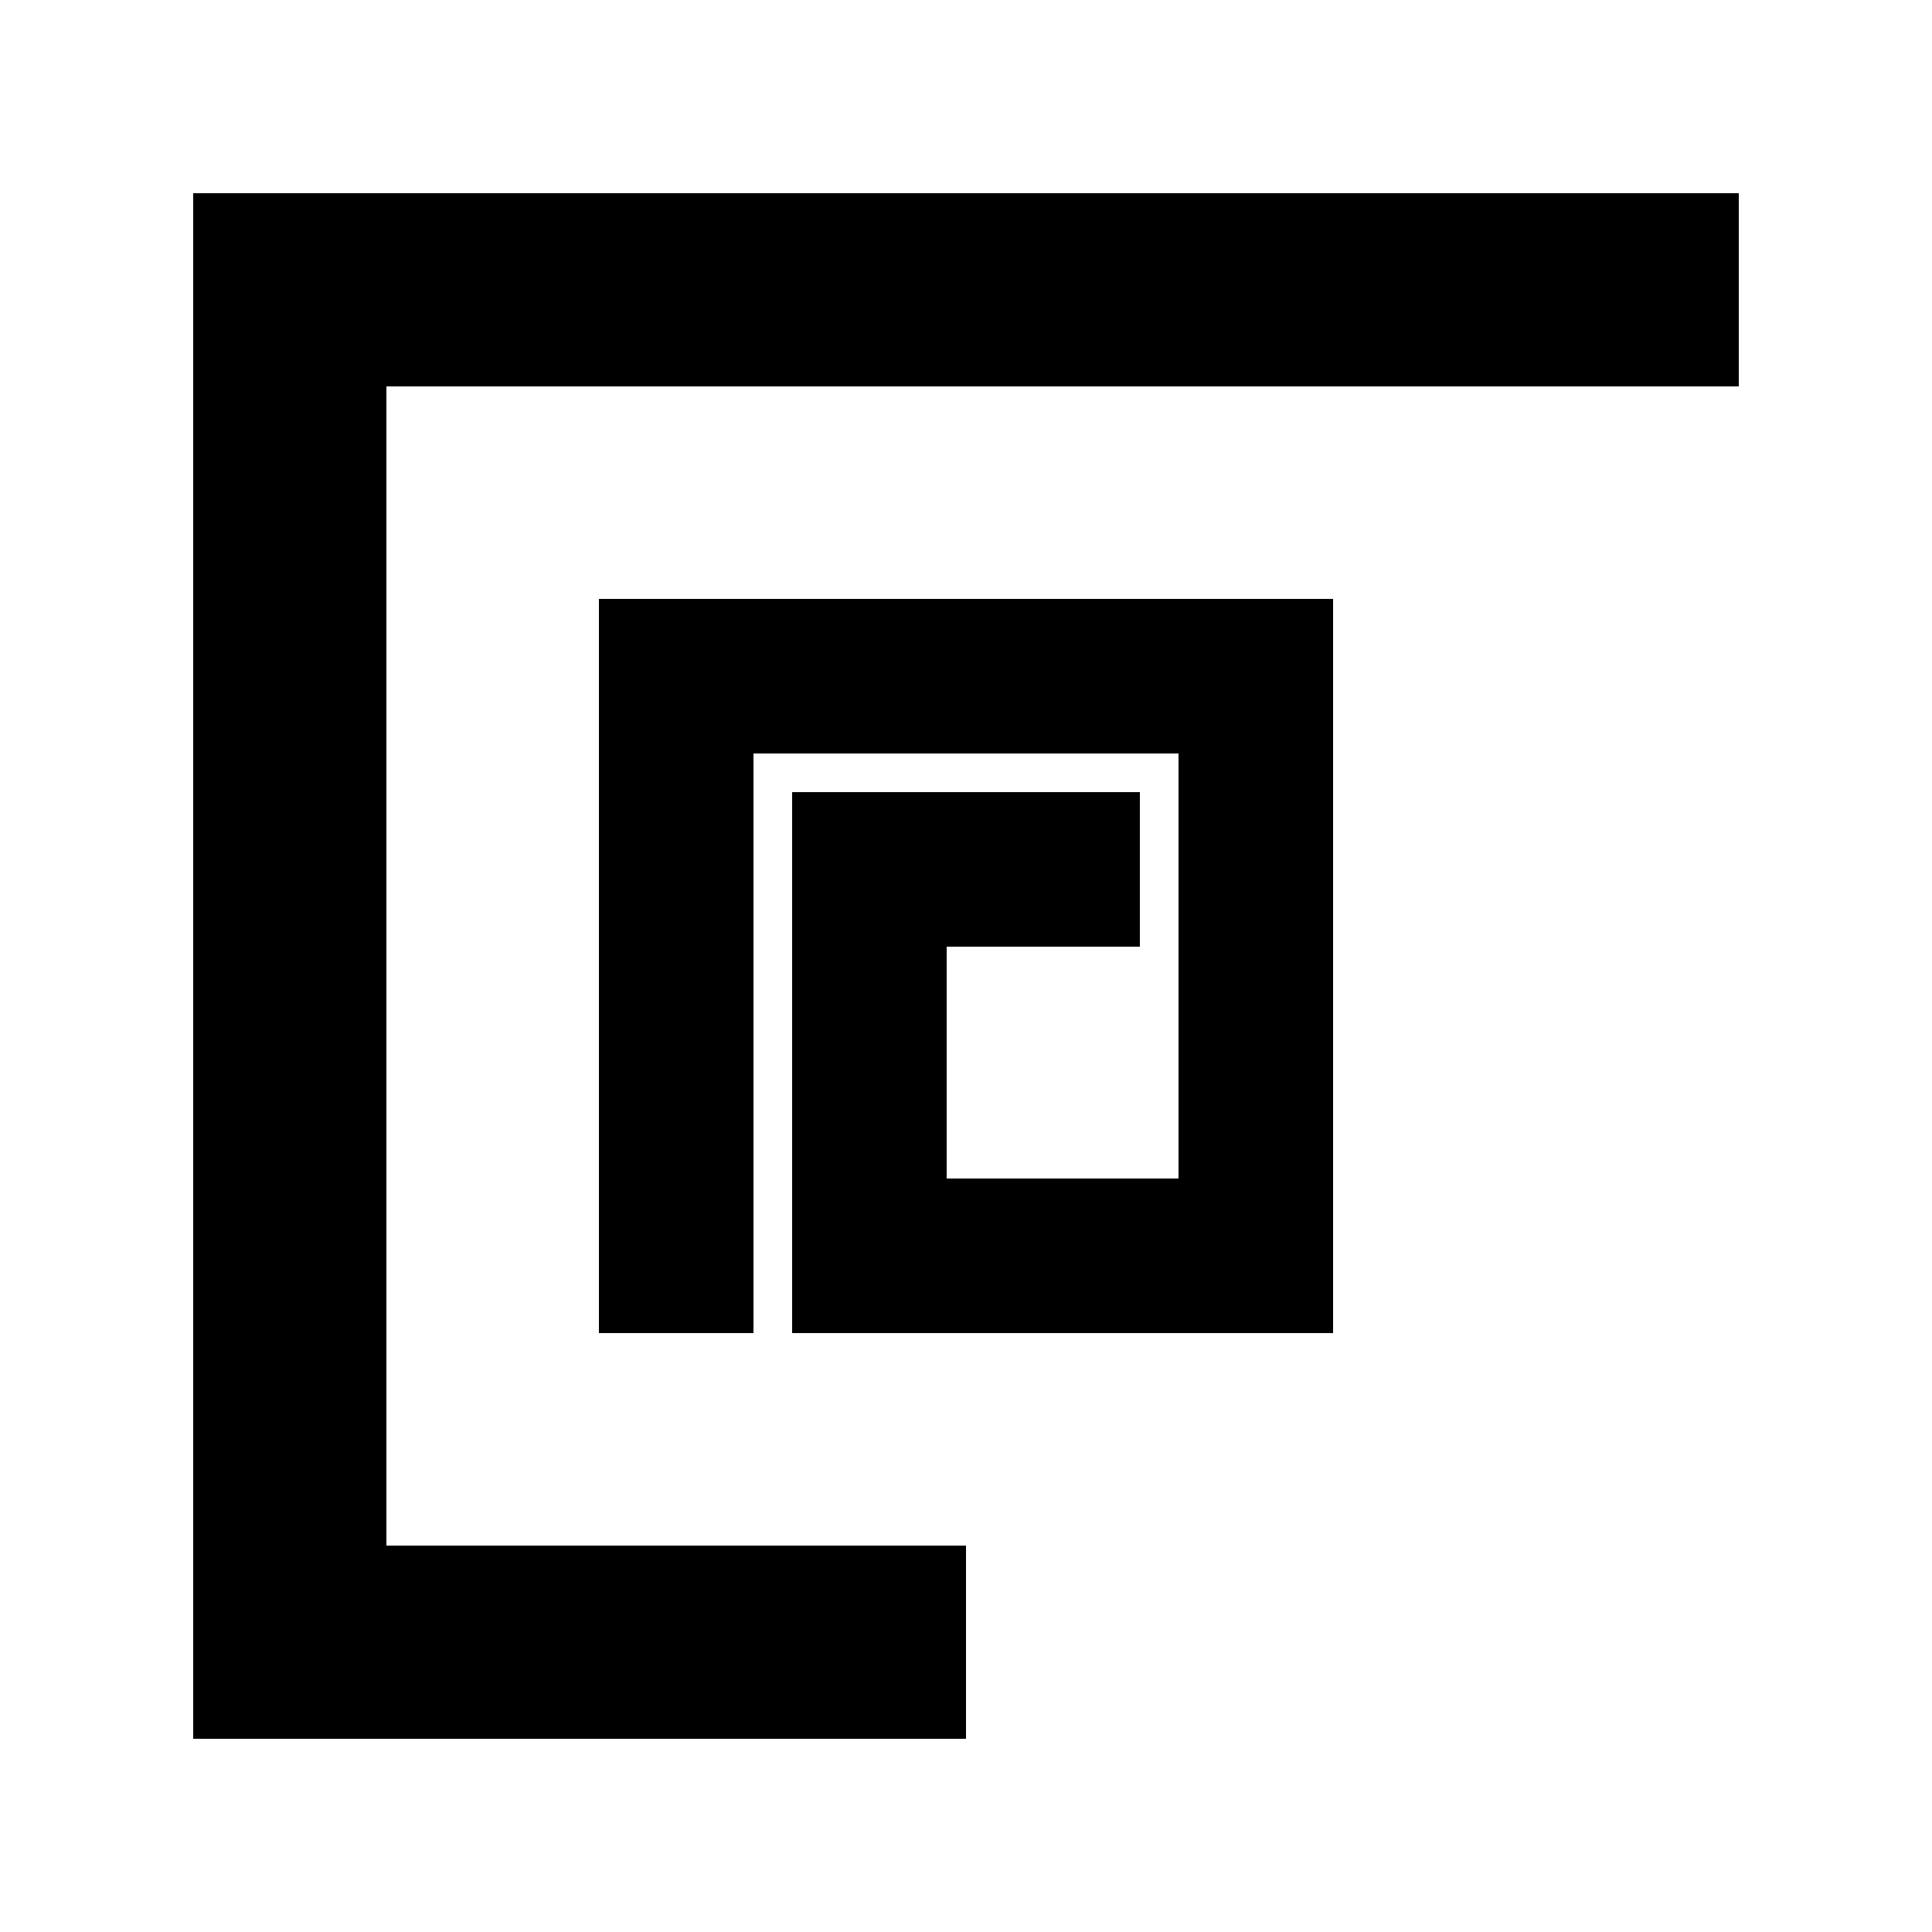
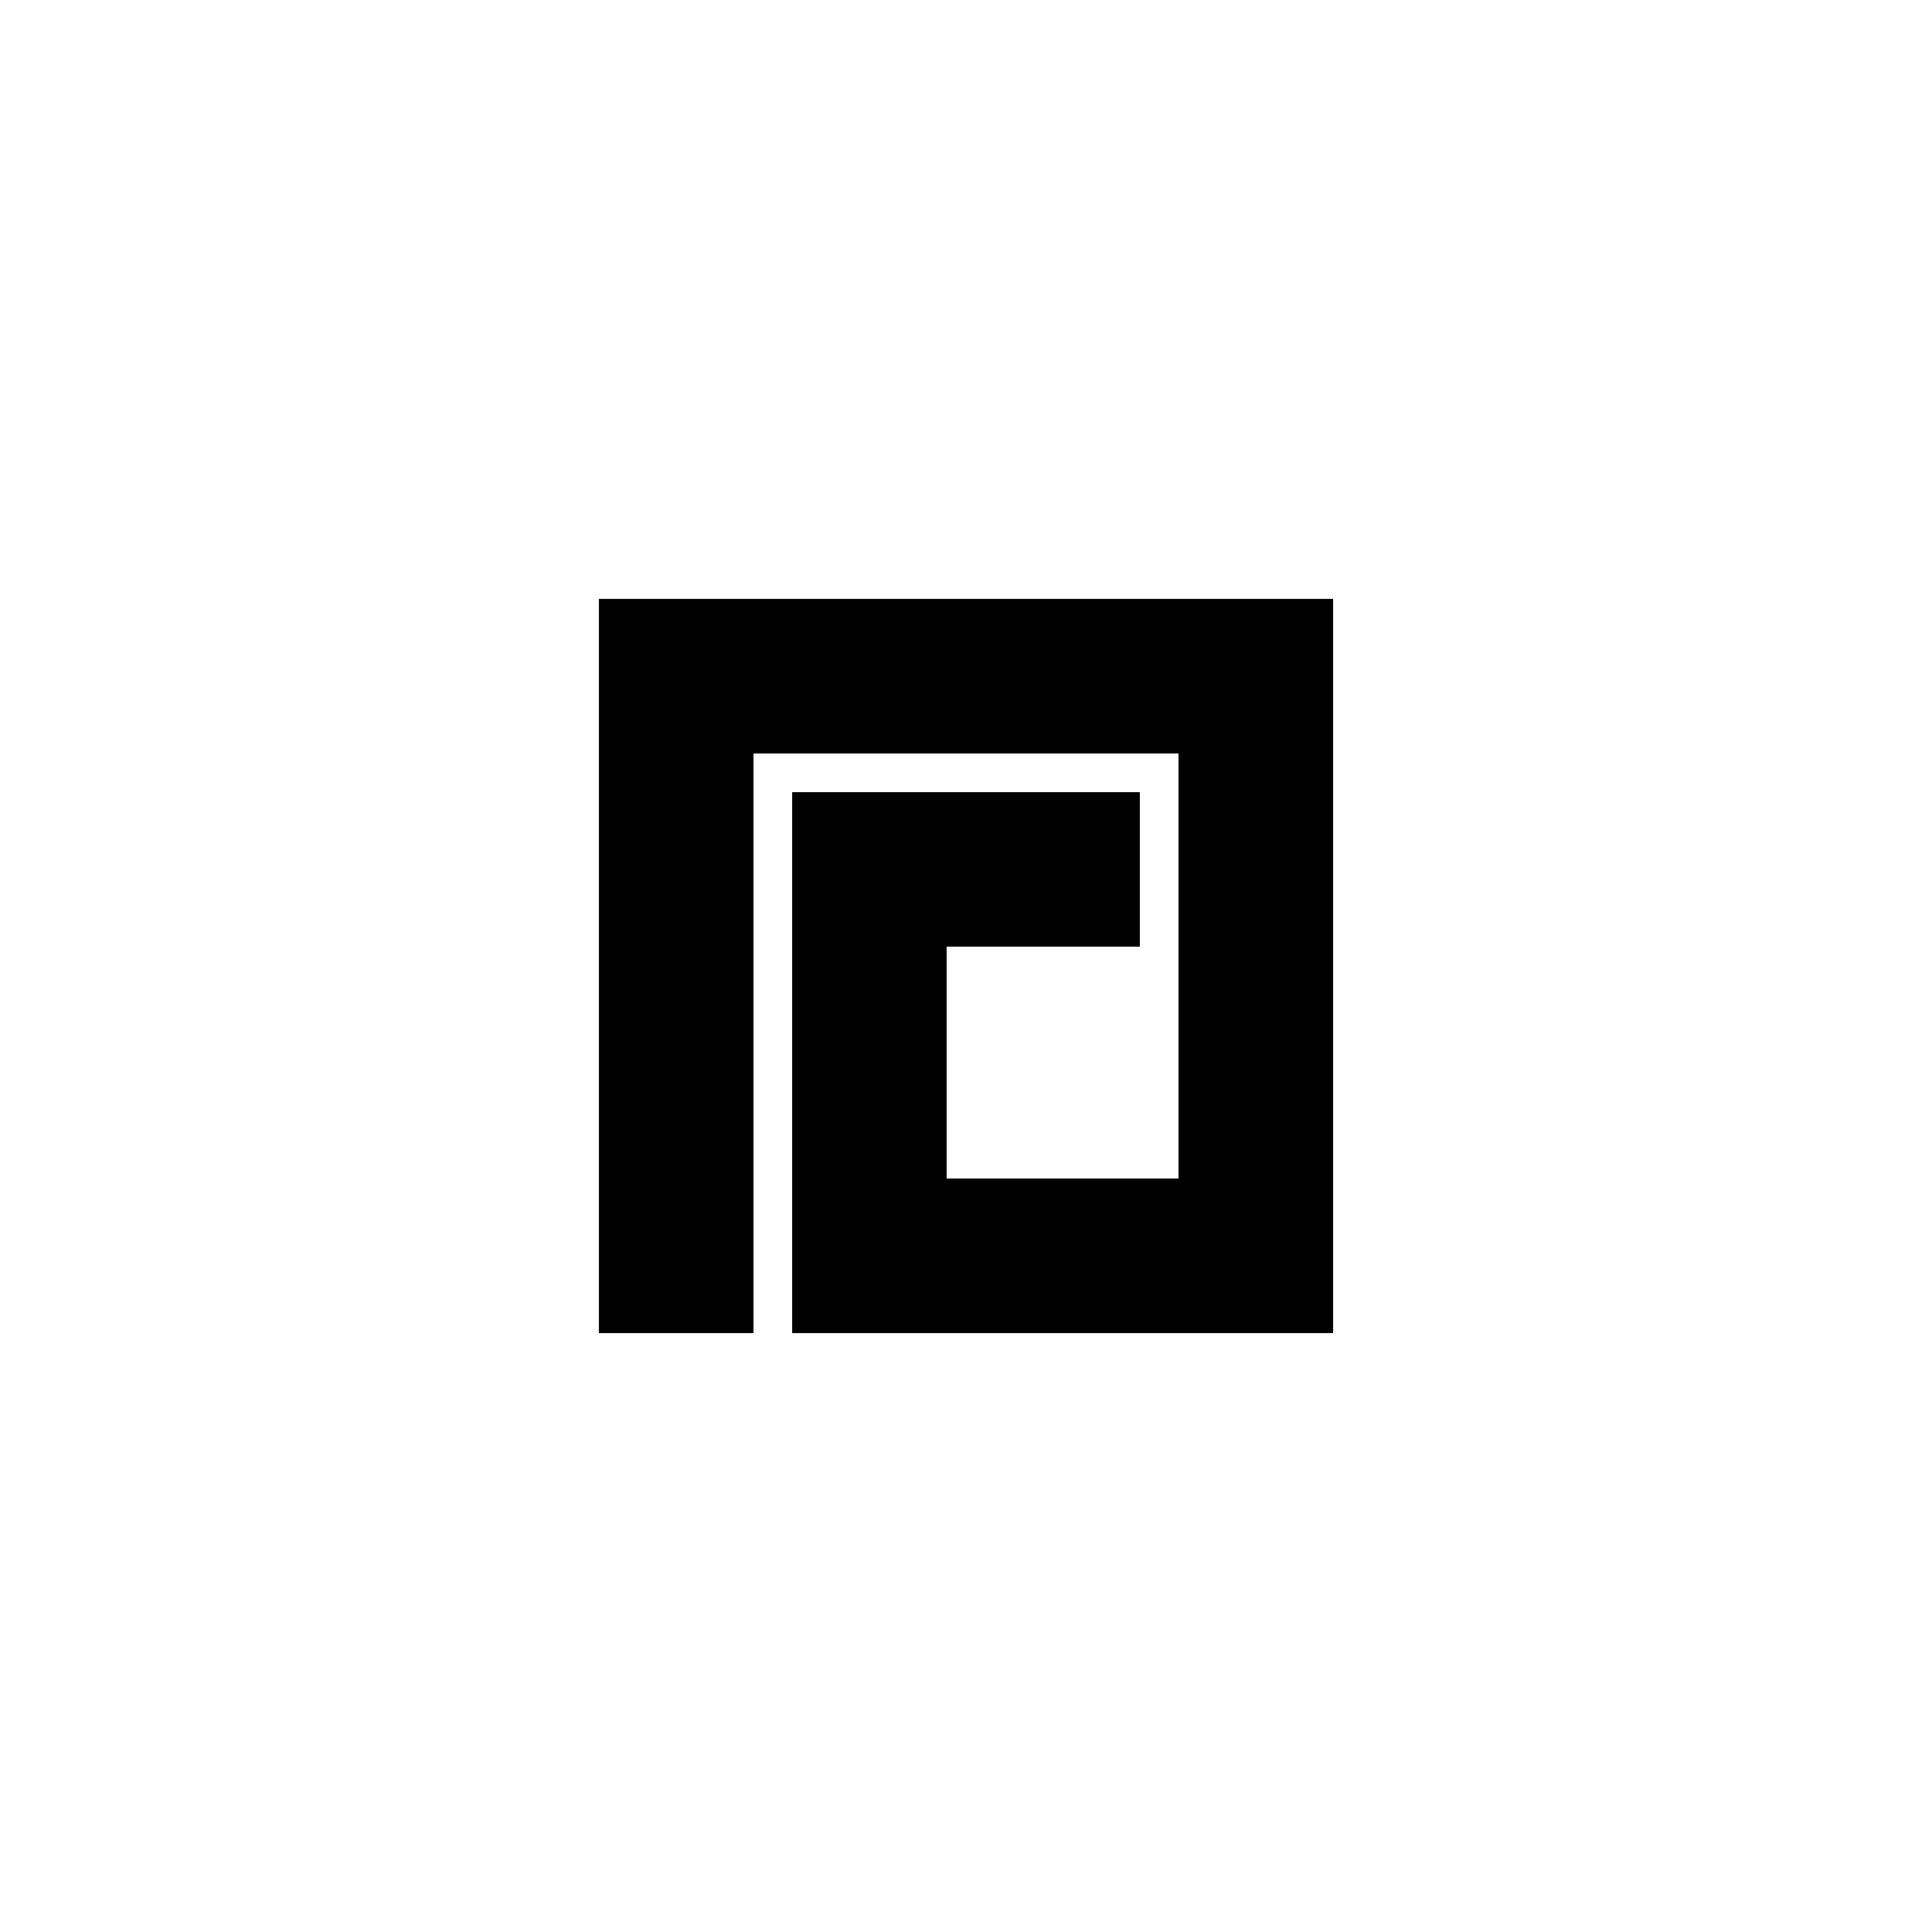
<svg xmlns="http://www.w3.org/2000/svg" width="100" height="100" viewBox="0 0 100 100">
  <g fill="none" stroke="black" stroke-linecap="square" stroke-linejoin="miter">
    <g stroke-width="8">
      <polyline points="35,65 35,35 65,35 65,65 45,65 45,45 55,45" />
    </g>
    <g stroke-width="10">
-       <path d="M 85,15 L 15,15 L 15,85 L 45,85" />
-     </g>
+       </g>
  </g>
</svg>